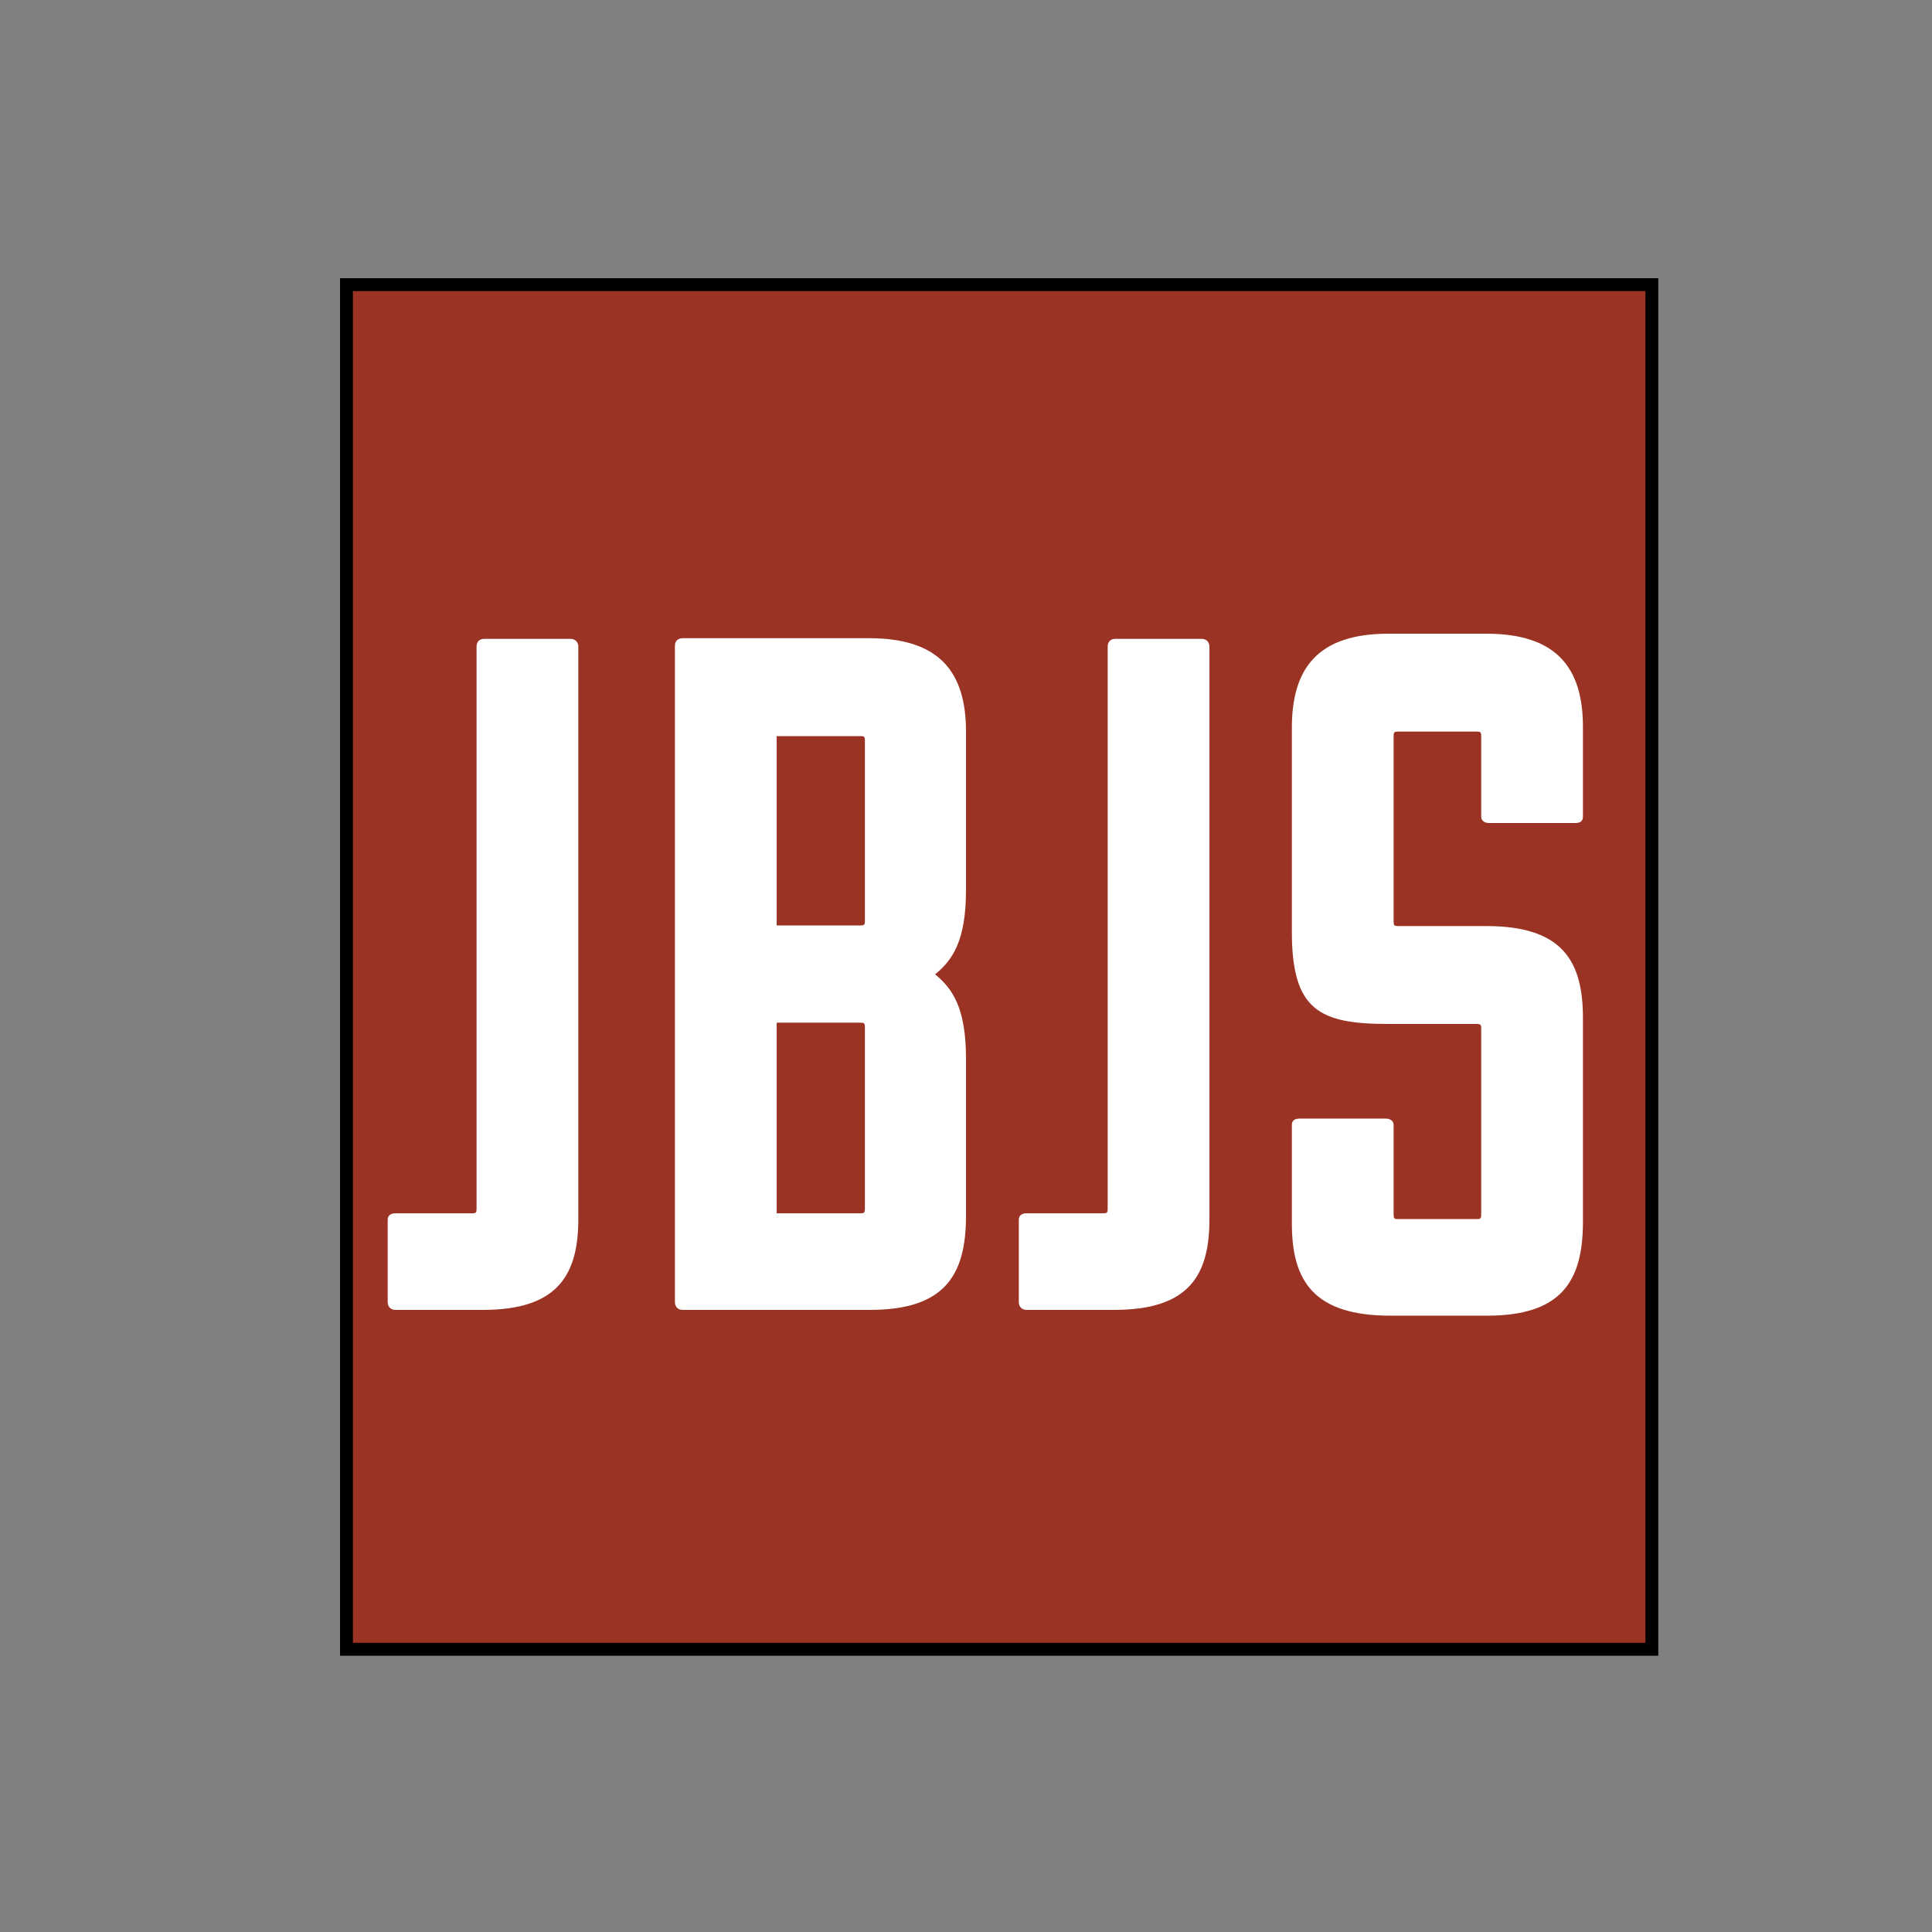
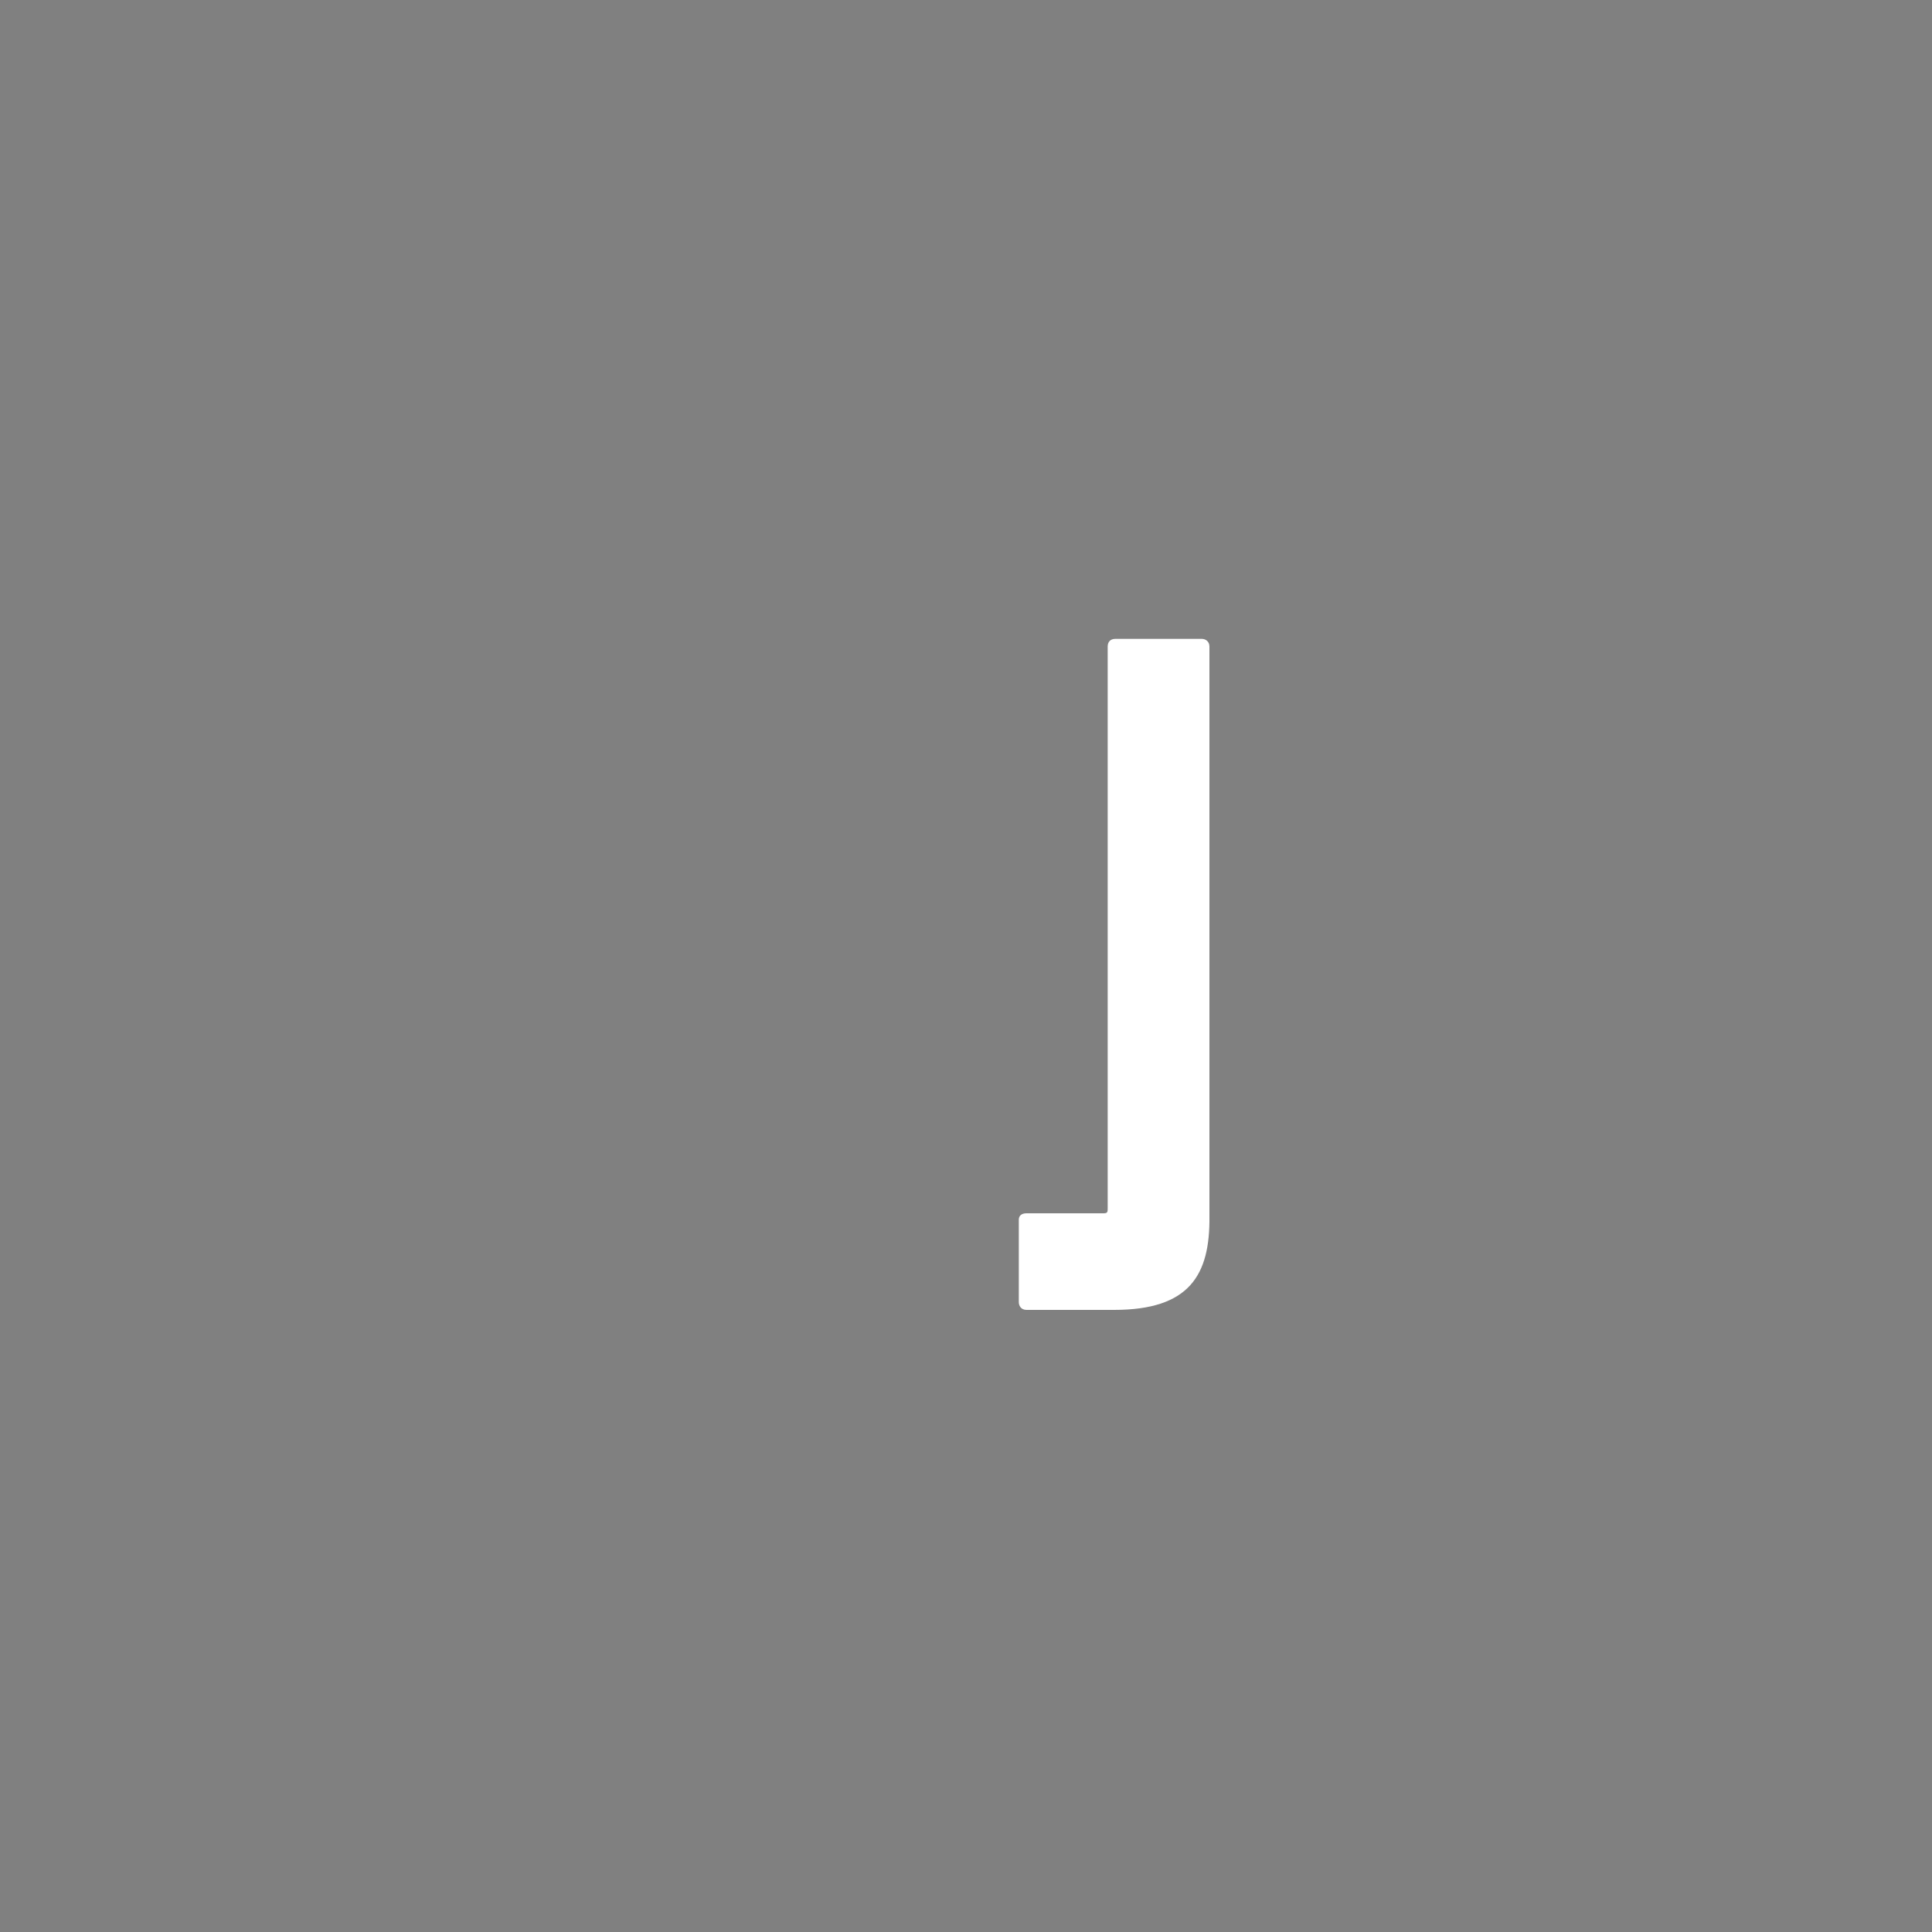
<svg xmlns="http://www.w3.org/2000/svg" version="1.1" id="Layer_1" x="0px" y="0px" viewBox="0 0 300 300" style="enable-background:new 0 0 300 300;" xml:space="preserve">
  <rect x="0" y="0" width="300" height="300" fill="#808080" stroke="none" />
  <style type="text/css">
	.st0{fill:#9A3324;stroke:#000000;stroke-width:2px;stroke-opacity:1;paint-order:stroke;}
	.st3{enable-background:new    ;}
	.st4{fill:#FFFFFF;}
</style>
  <g id="Layer_1_1_">
    <g>
-       <rect x="53.8" y="44.2" class="st0" width="202.7" height="211.9" />
-     </g>
+       </g>
  </g>
  <g class="st3">
-     <path class="st4" d="M75,203.4H61.4c-0.9,0-1.2-0.7-1.2-1.2v-12.8c0-0.6,0.4-1,1.2-1h11.9c0.6,0,0.7-0.1,0.7-0.7v-87.3   c0-0.7,0.4-1.2,1.2-1.2h13.4c0.6,0,1.2,0.4,1.2,1.2v88.5C89.9,198,86.6,203.4,75,203.4z" />
-     <path class="st4" d="M104.8,202.2V100.3c0-0.7,0.4-1.2,1.2-1.2H135c11,0,15,5.4,15,14.5v24.6c0,7.9-2.1,10.9-4.8,13.1   c2.7,2.2,4.8,5.2,4.8,13.1v24.4c0,9.2-3.3,14.6-14.9,14.6h-15.5h-0.3H106C105.1,203.4,104.8,202.7,104.8,202.2z M120.6,114.2v29.5   h13c0.6,0,0.7-0.1,0.7-0.7v-28c0-0.6-0.1-0.7-0.7-0.7H120.6z M120.6,158.7v29.7h13c0.6,0,0.7-0.1,0.7-0.7v-28.2   c0-0.6-0.1-0.7-0.7-0.7H120.6z" />
    <path class="st4" d="M173,203.4h-13.6c-0.9,0-1.2-0.7-1.2-1.2v-12.8c0-0.6,0.4-1,1.2-1h11.9c0.6,0,0.7-0.1,0.7-0.7v-87.3   c0-0.7,0.4-1.2,1.2-1.2h13.4c0.6,0,1.2,0.4,1.2,1.2v88.5C187.9,198,184.7,203.4,173,203.4z" />
-     <path class="st4" d="M200.6,113c0-9.2,4-14.6,15-14.6h15.2c11,0,15,5.4,15,14.5v13.9c0,0.7-0.4,1-1.2,1h-13.4c-0.6,0-1.2-0.3-1.2-1   v-12.5c0-0.6-0.1-0.7-0.7-0.7h-12.2c-0.6,0-0.7,0.1-0.7,0.7v28.8c0,0.6,0.1,0.7,0.7,0.7h13.7c11.8,0,15,5.4,15,14.3v31.6   c0,9.2-3.3,14.6-14.9,14.6h-15c-11.9,0-15.3-5.4-15.3-14.3v-15.3c0-0.7,0.4-1,1.2-1h13.4c0.6,0,1.2,0.3,1.2,1v13.9   c0,0.6,0.1,0.7,0.7,0.7h12.2c0.6,0,0.7-0.1,0.7-0.7v-28.9c0-0.6-0.1-0.7-0.7-0.7h-13.7c-10.7,0-15-2.1-15-14.3V113z" />
  </g>
</svg>